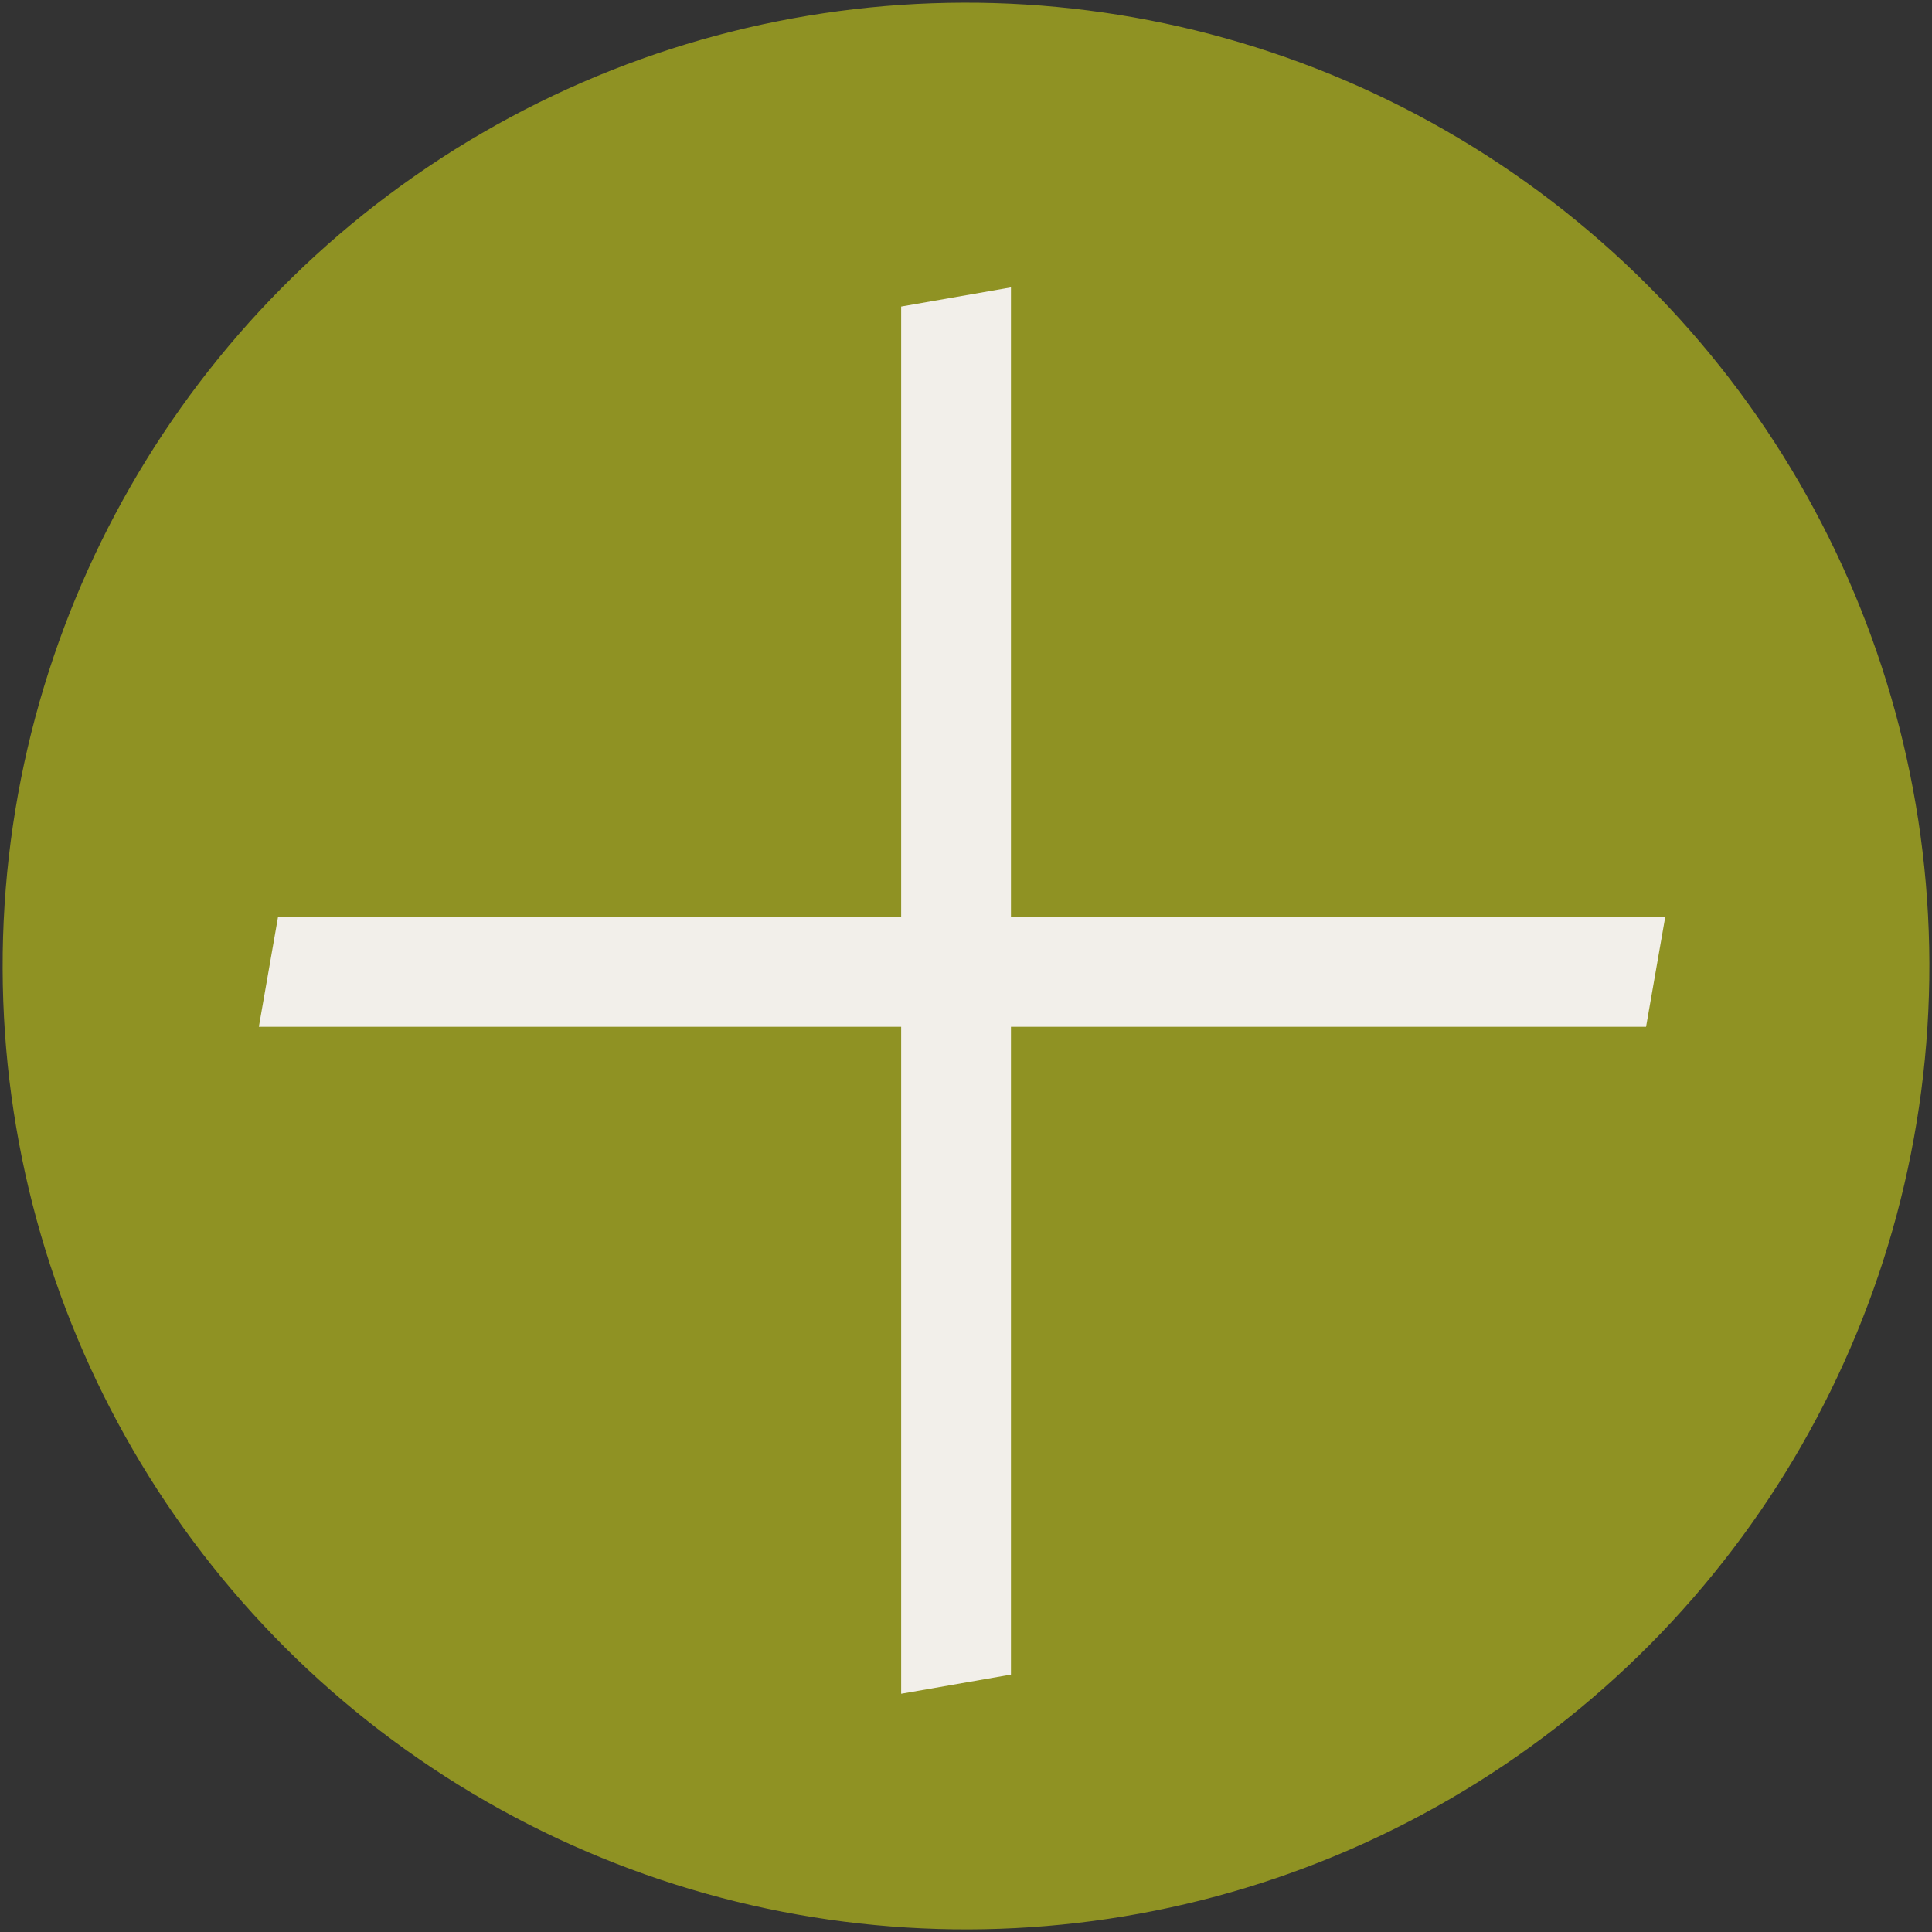
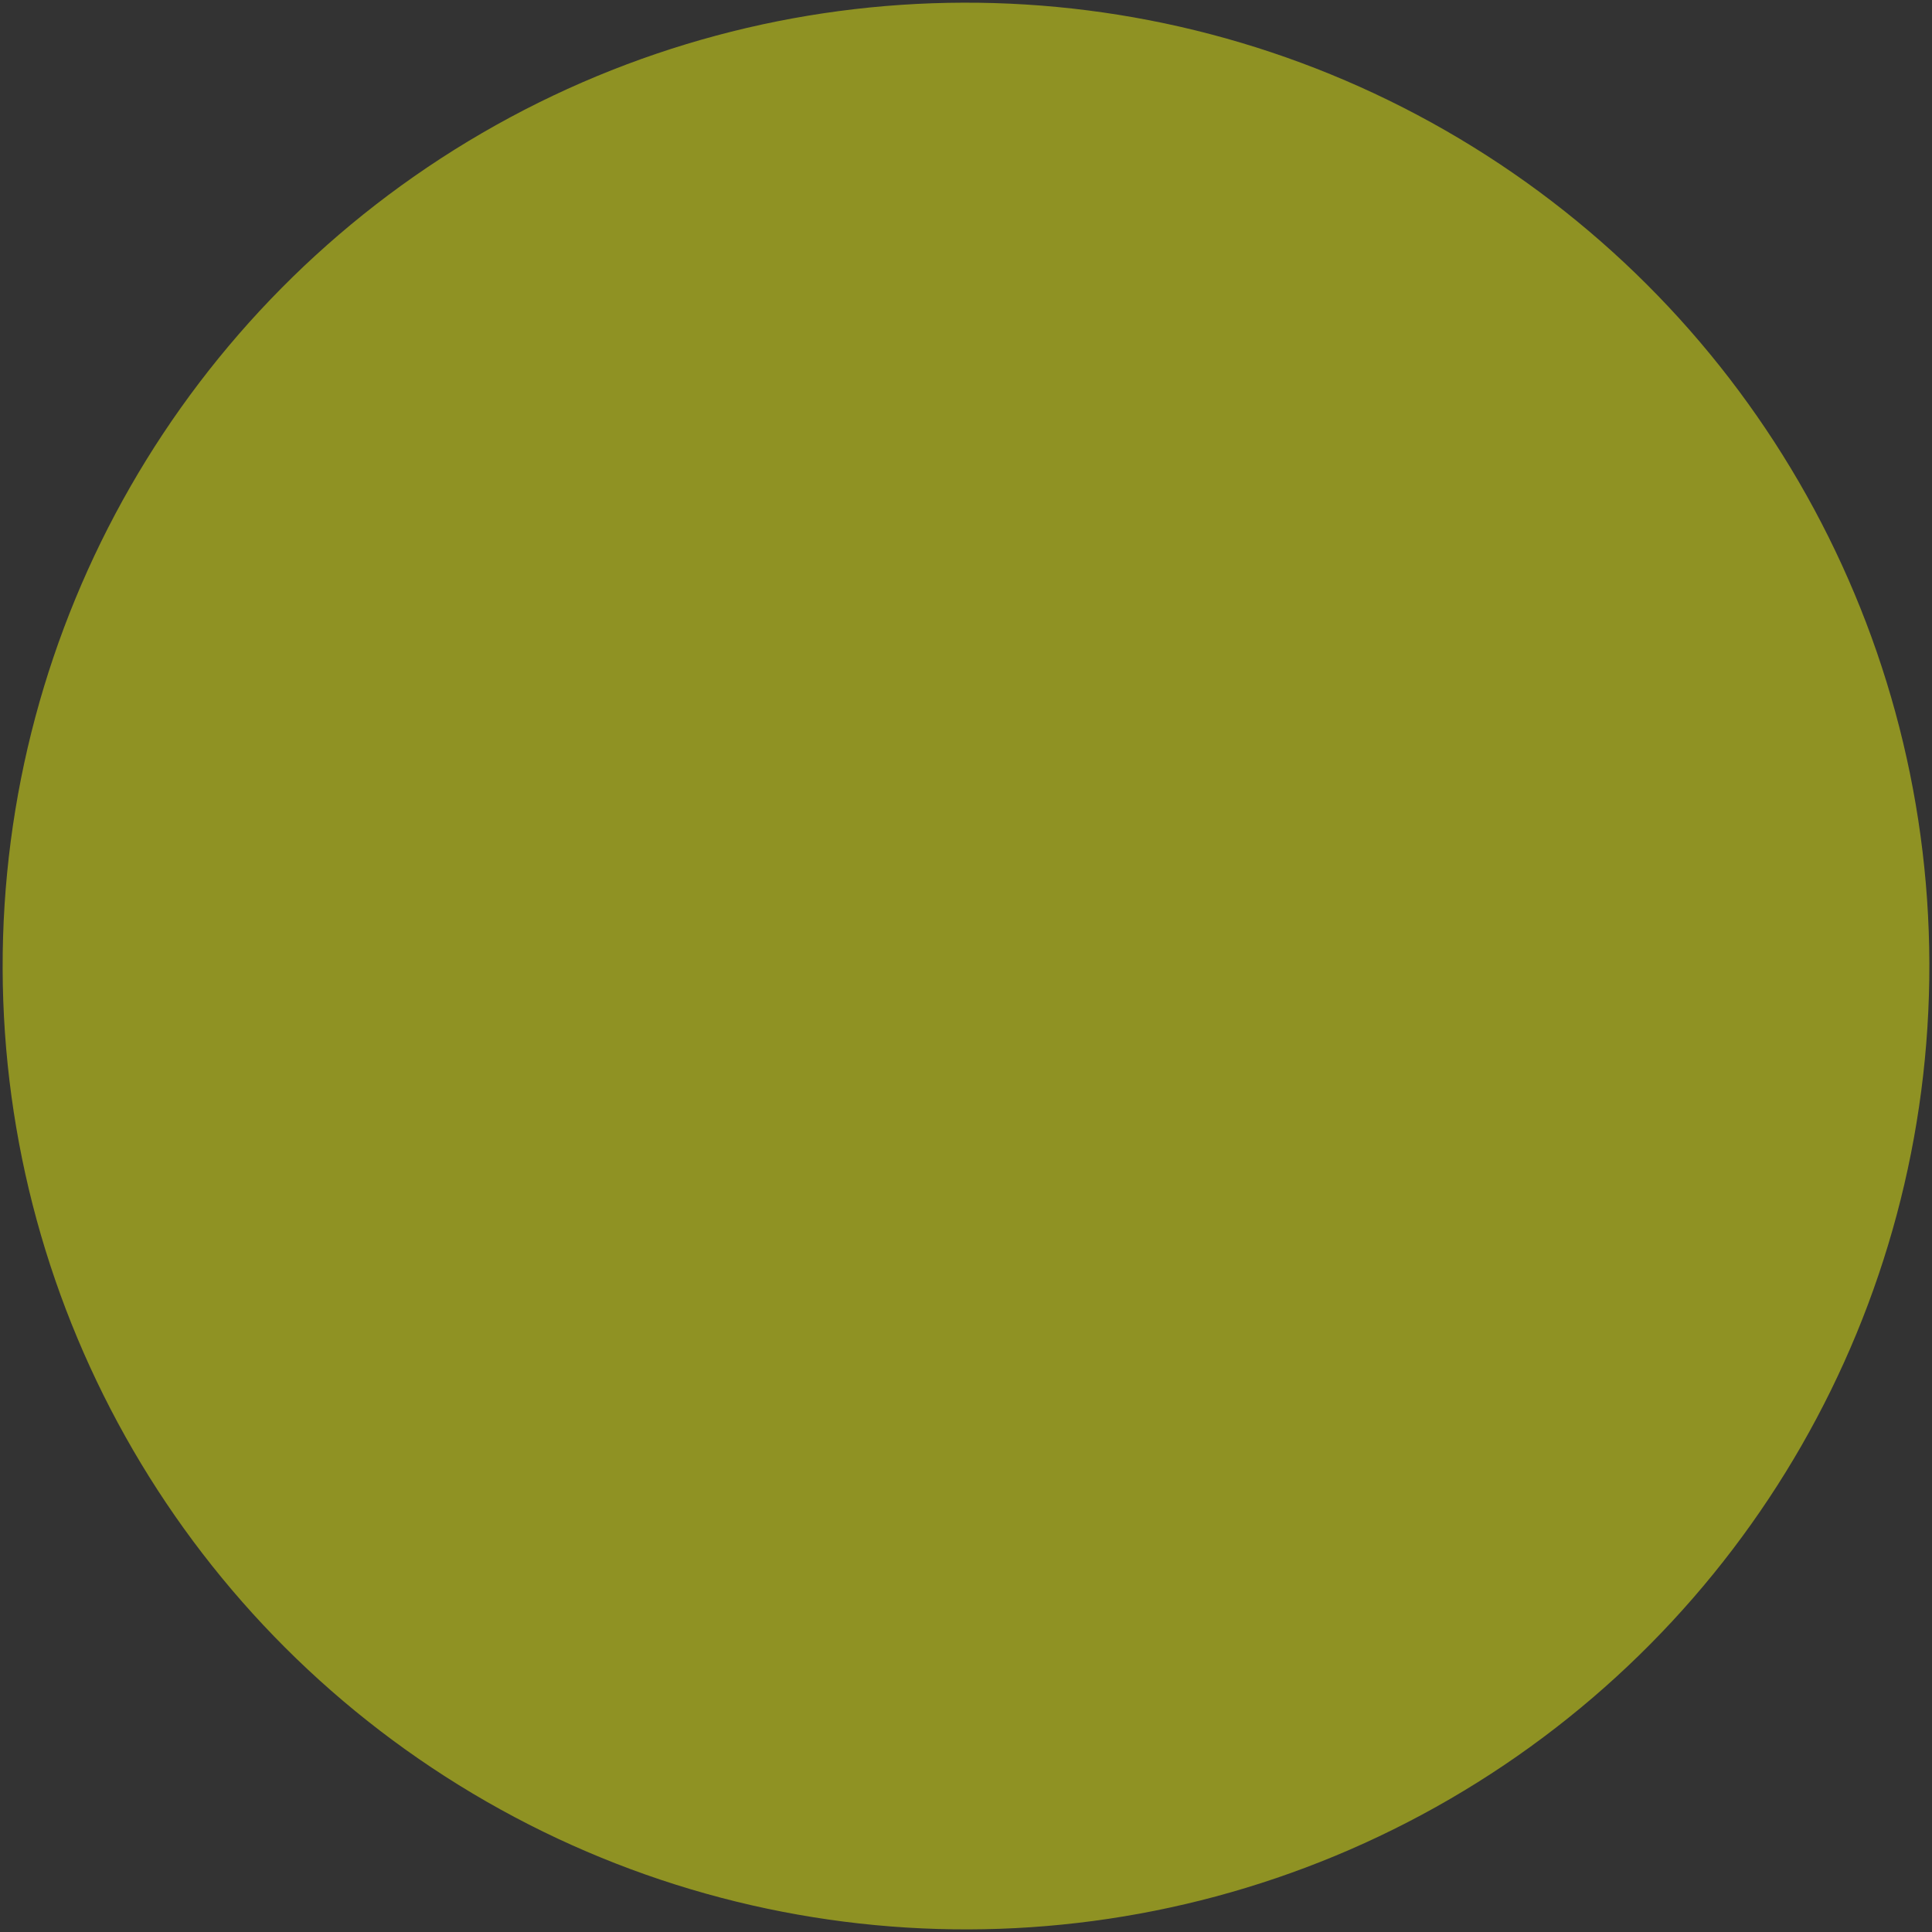
<svg xmlns="http://www.w3.org/2000/svg" width="52" height="52" viewBox="0 0 52 52" fill="none">
  <rect x="0" y="0" width="52" height="52" fill="#333333" stroke="none" />
  <circle cx="26" cy="26.001" r="25.929" transform="rotate(179.844 26 26.001)" fill="#8F9223" />
-   <line y1="-1.5" x2="37.337" y2="-1.5" transform="matrix(1 1.01913e-08 -0.172 0.985 6.967 27.636)" stroke="#F2EFEA" stroke-width="3" />
-   <line y1="-1.5" x2="37.337" y2="-1.5" transform="matrix(0 -1 0.985 -0.172 27.21 45.072)" stroke="#F2EFEA" stroke-width="3" />
</svg>